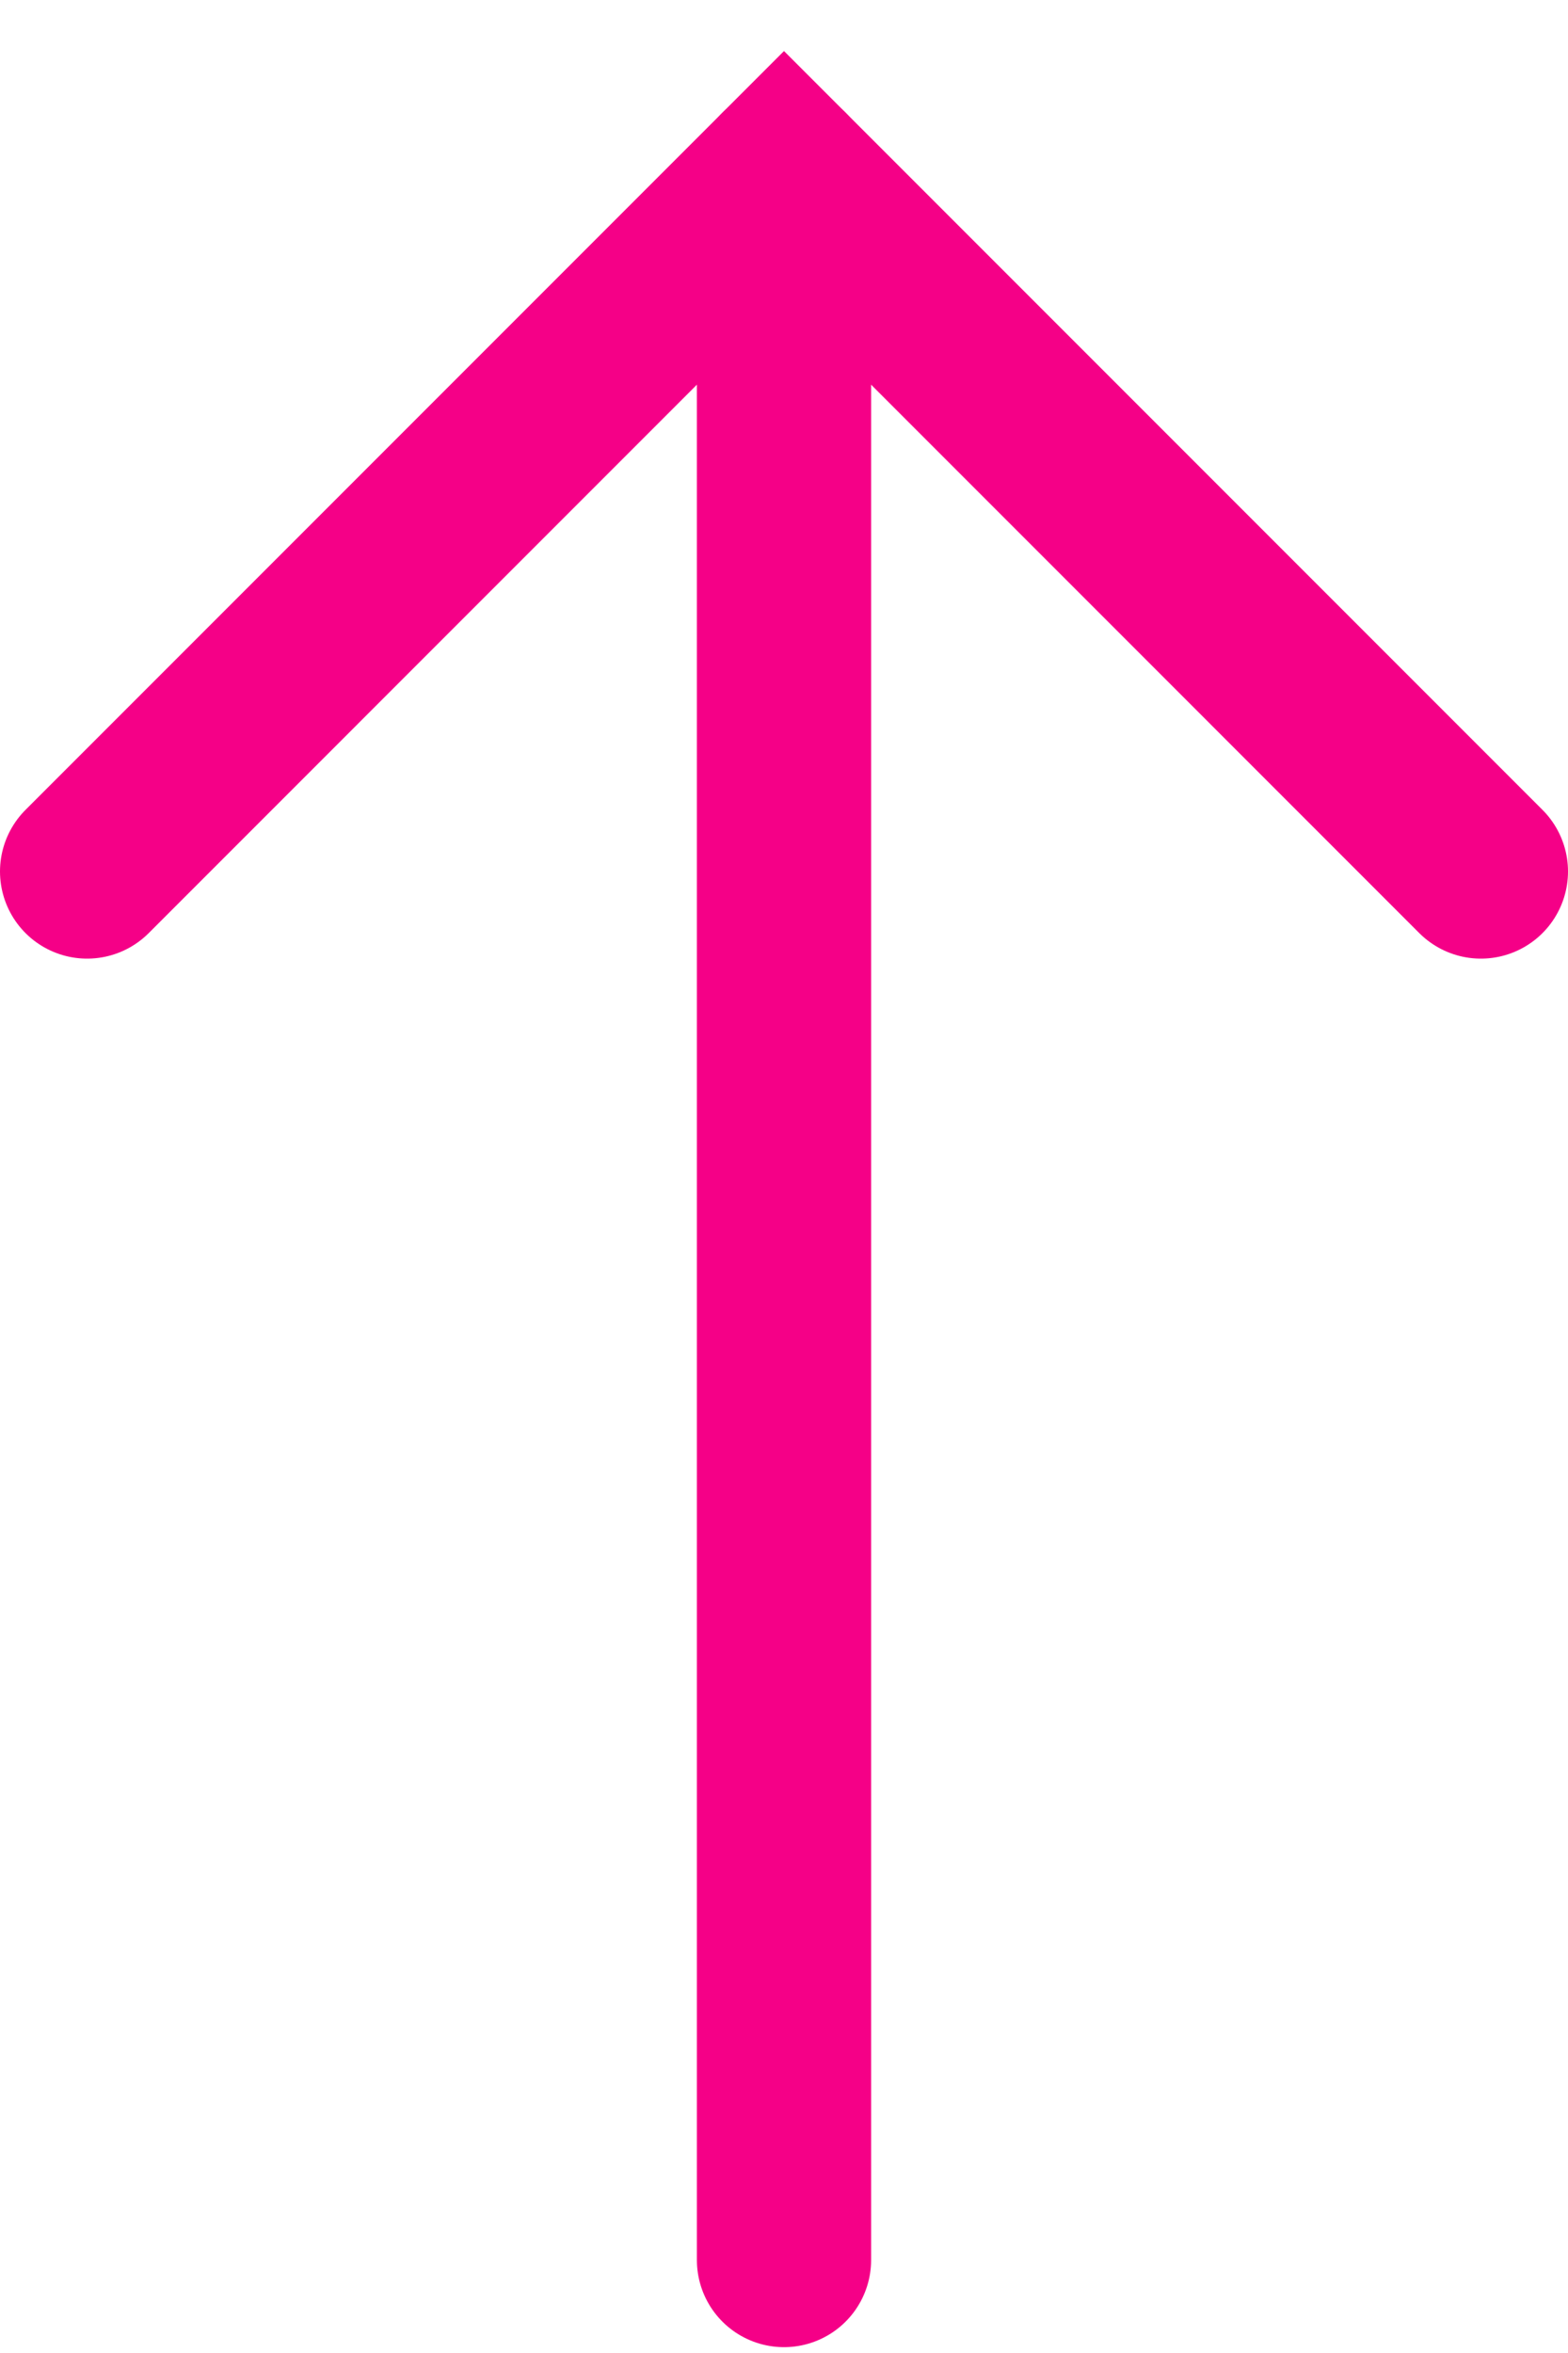
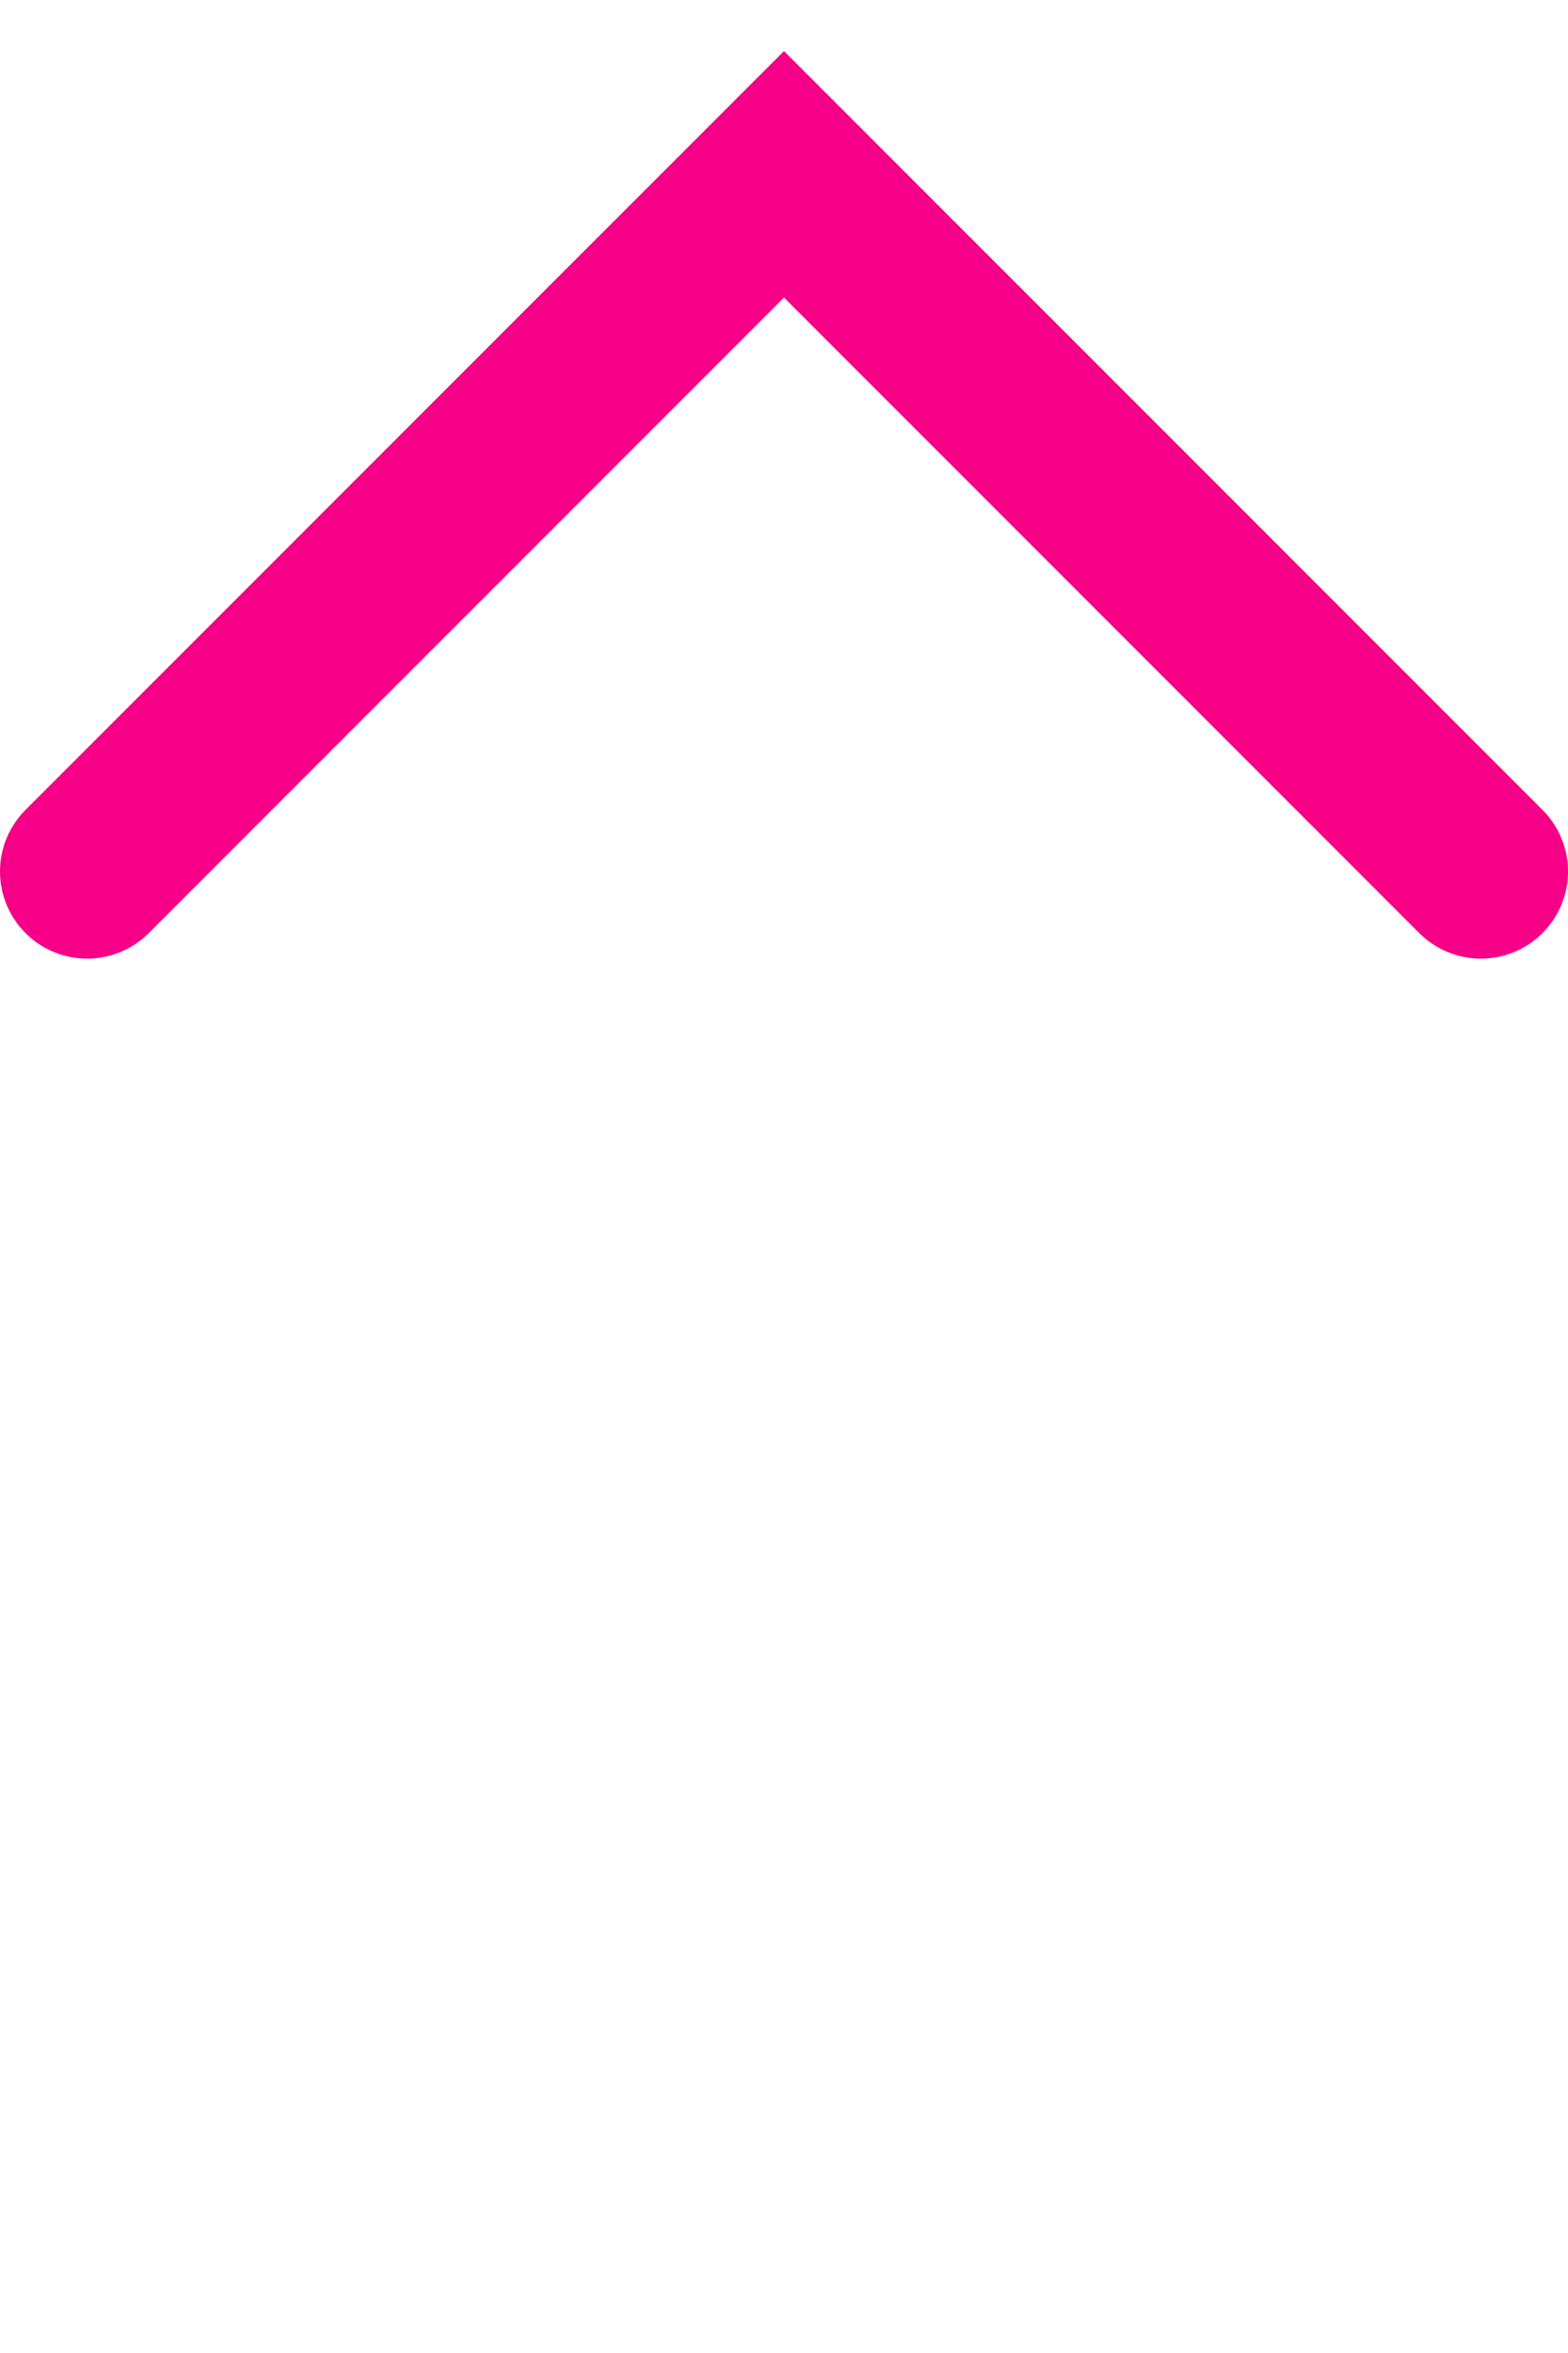
<svg xmlns="http://www.w3.org/2000/svg" width="18px" height="27px" viewBox="0 0 18 27" version="1.1">
  <title>icons / 40X40px / arrow-up Copy</title>
  <g id="Symbols" stroke="none" stroke-width="1" fill="none" fill-rule="evenodd">
    <g id="Stat-Block-/-4-Col" transform="translate(-658, -96)">
      <g id="Stat">
        <g transform="translate(647, 6)">
          <g id="icons-/-40X40px-/-arrow-up" transform="translate(0, 83)">
            <g>
              <rect id="Base" fill-opacity="0" fill="#D8D8D8" x="0" y="-5.01285967e-06" width="40" height="40" />
              <polyline id="Stroke-3" stroke="#F50087" stroke-width="2" stroke-linecap="round" points="12 17 20 9 28 17" />
-               <line x1="20" y1="32.933" x2="20" y2="9" id="Stroke-1" stroke="#F50087" stroke-width="2" stroke-linecap="round" />
            </g>
          </g>
        </g>
      </g>
    </g>
  </g>
</svg>